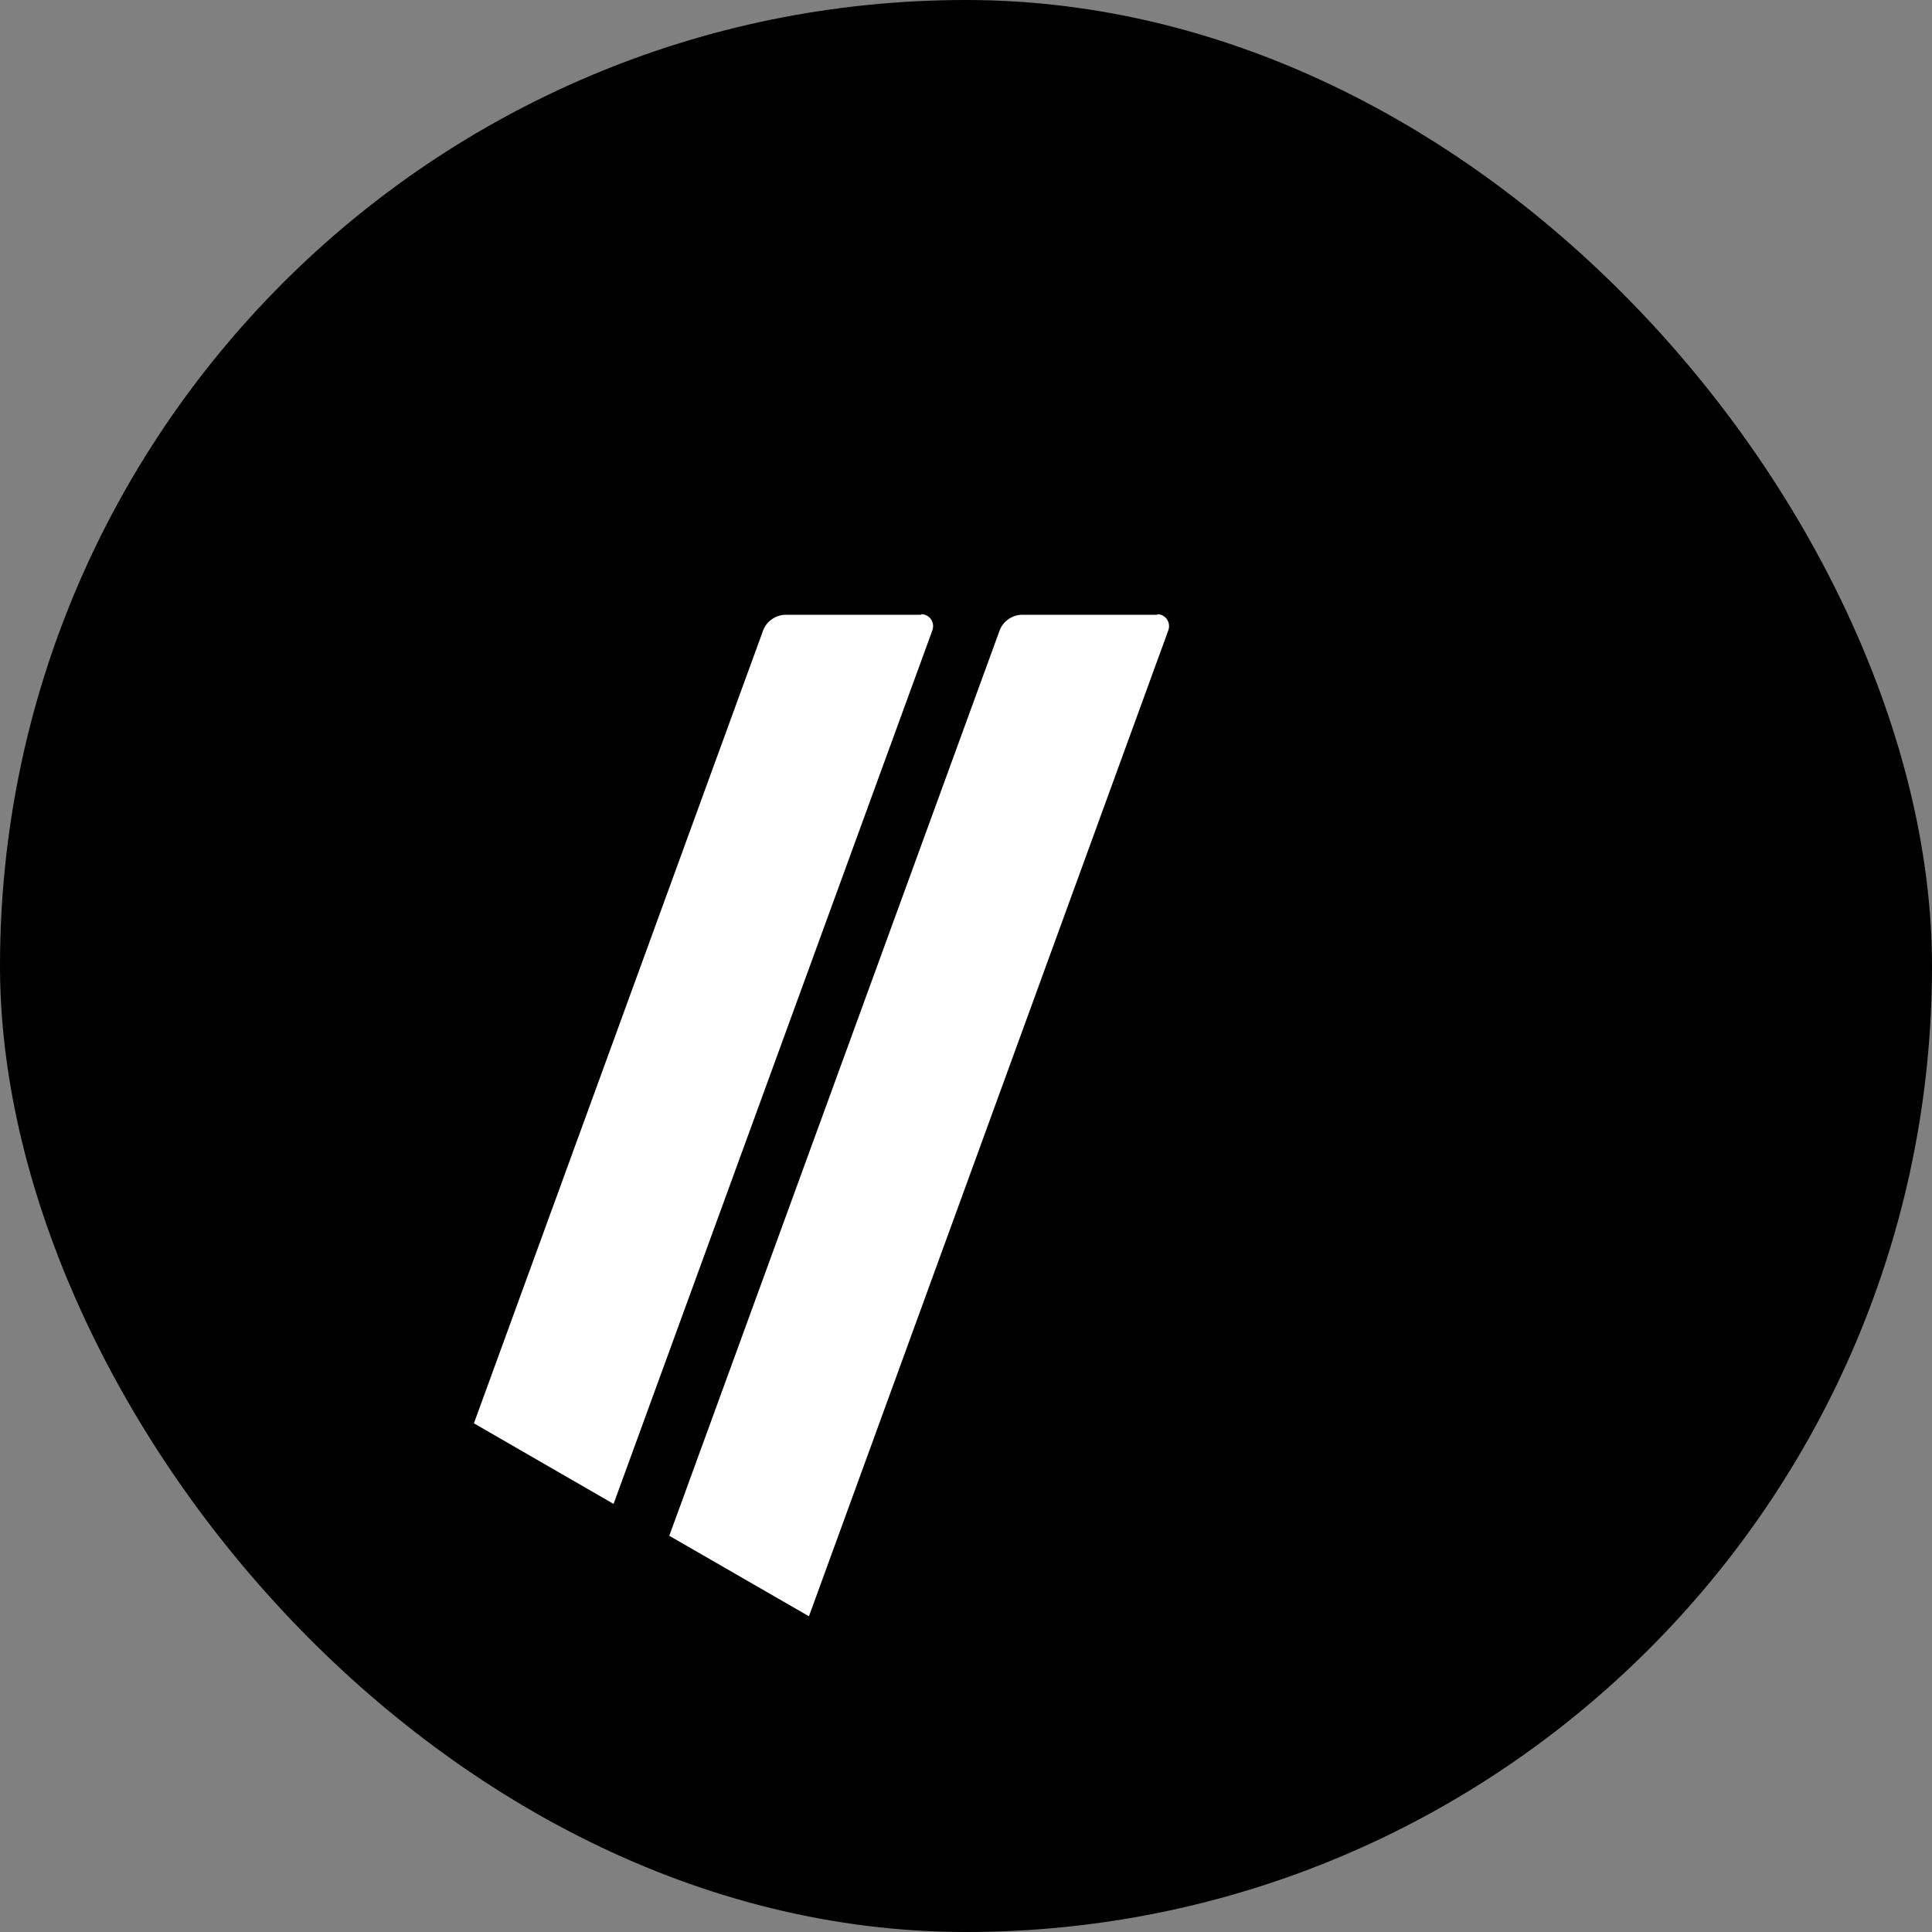
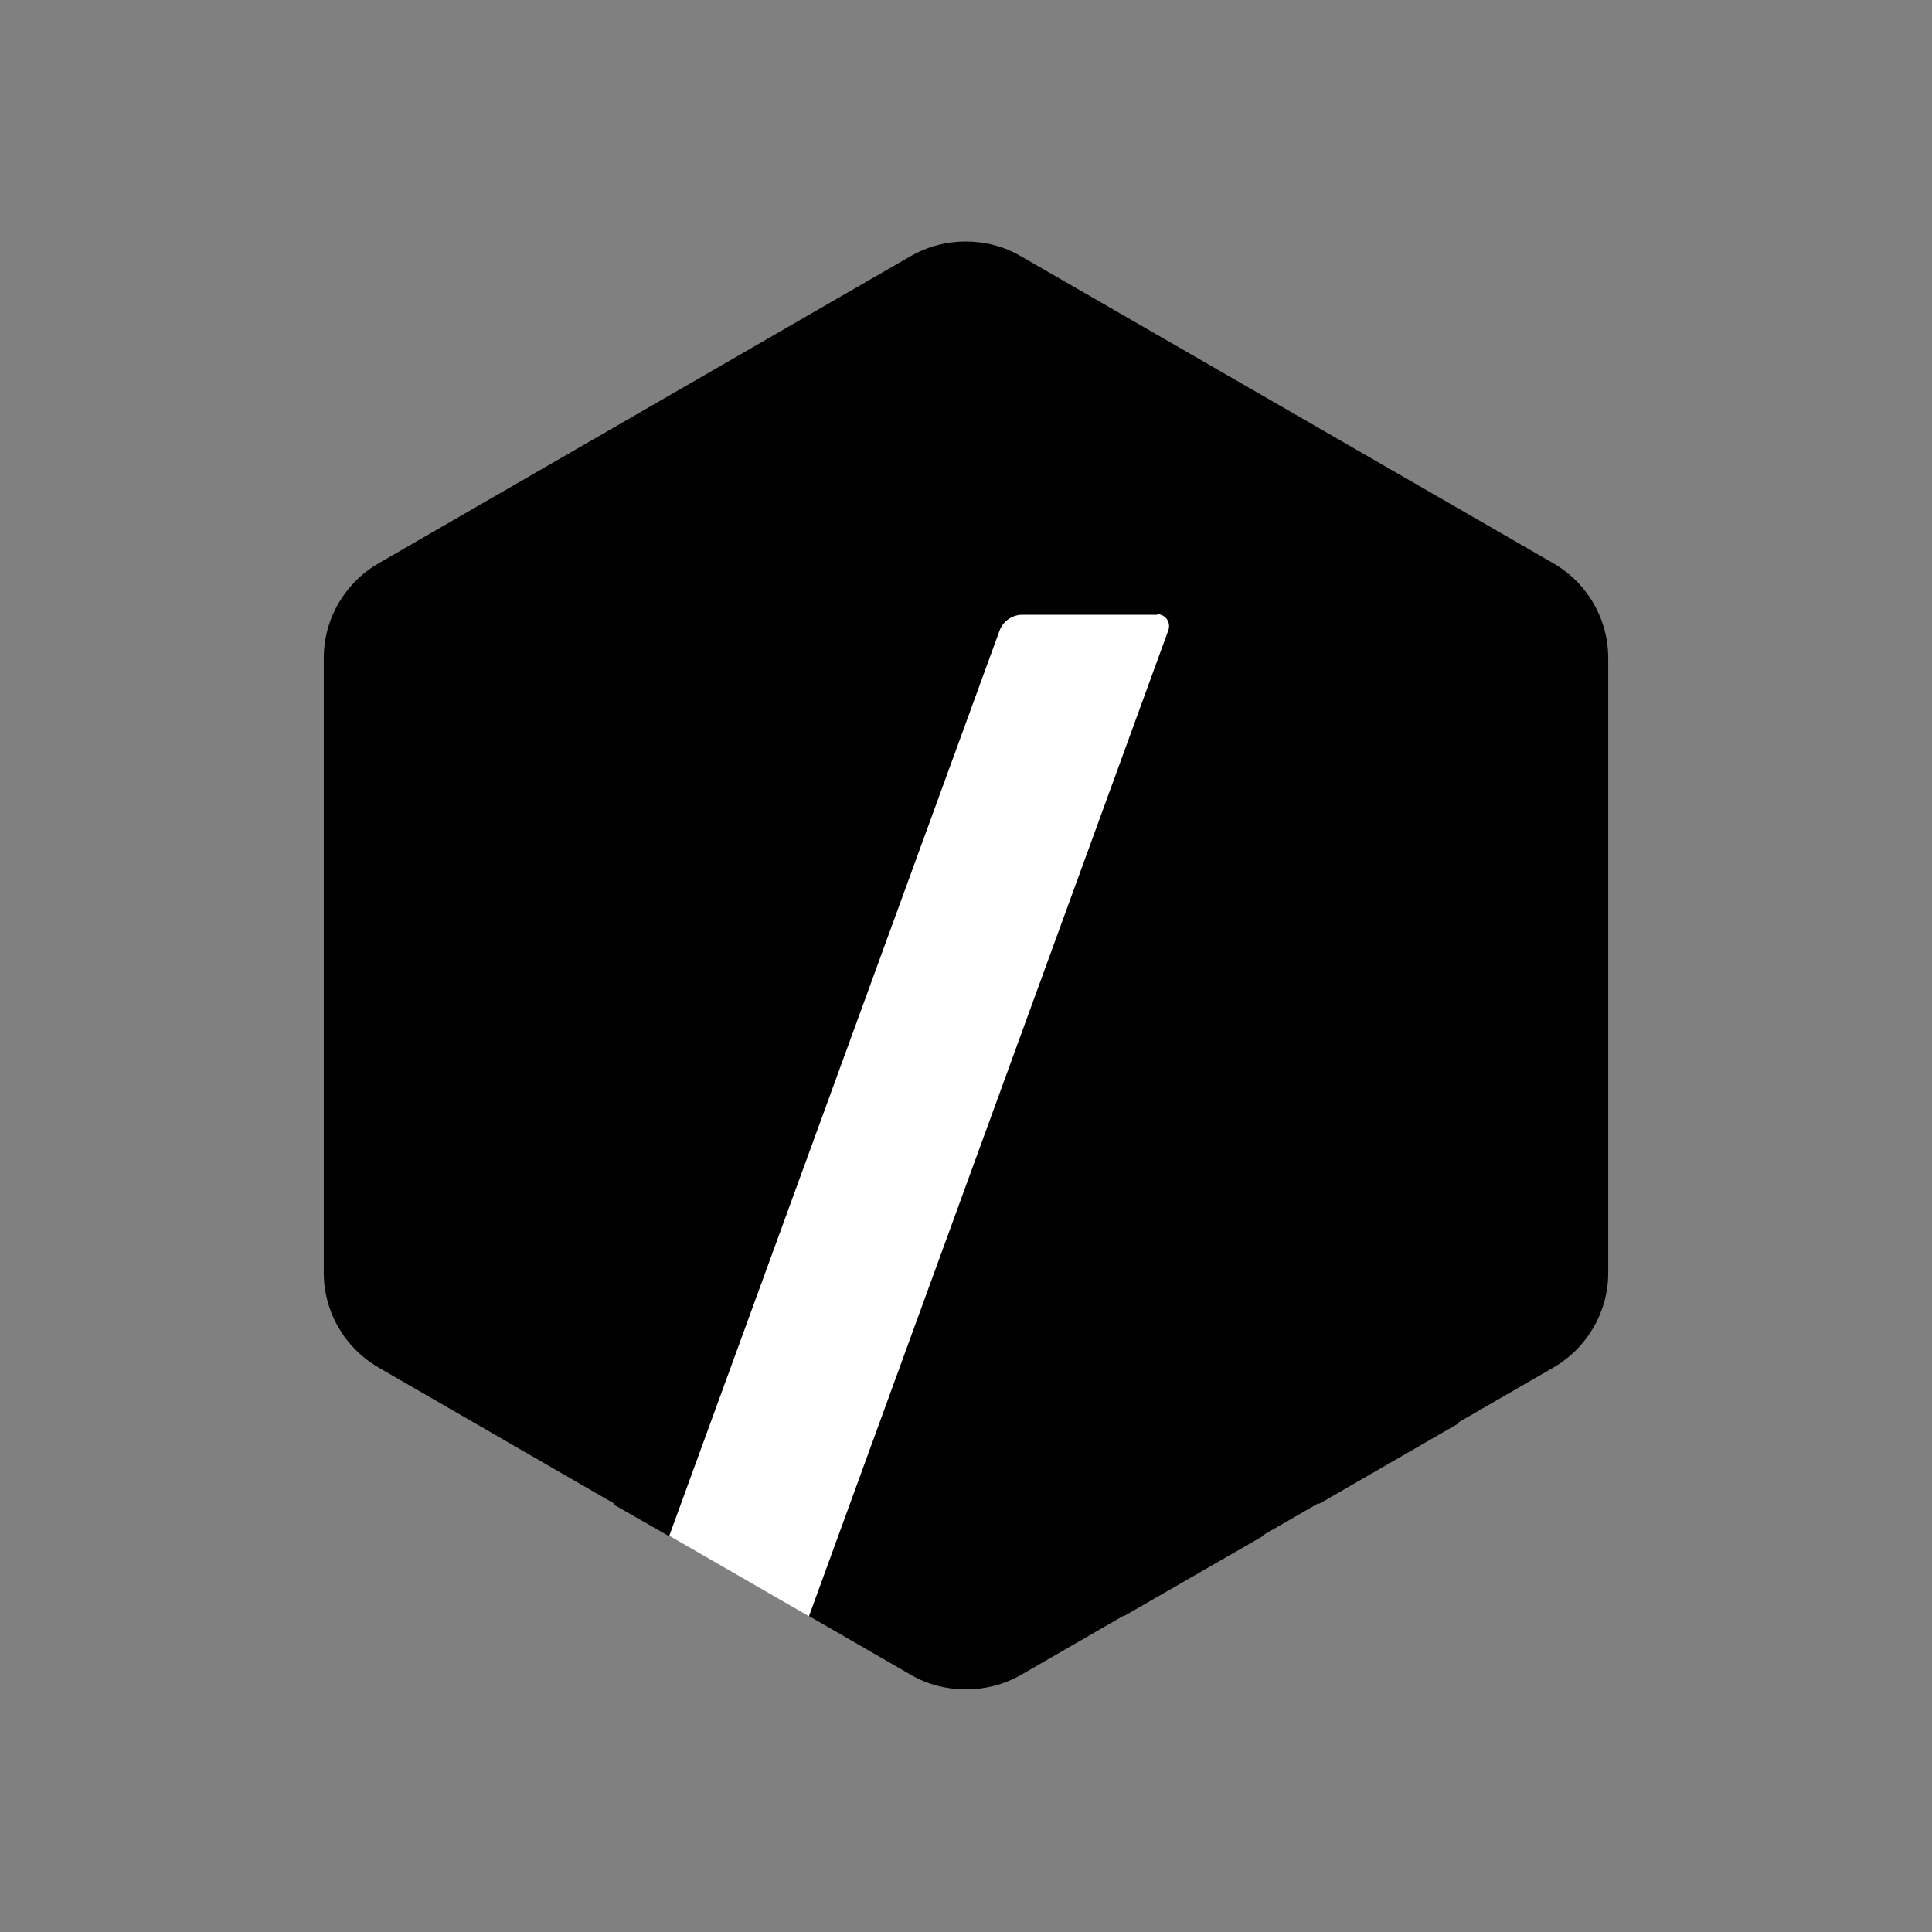
<svg xmlns="http://www.w3.org/2000/svg" width="24" height="24" viewBox="0 0 24 24" fill="none">
  <rect x="0" y="0" width="24" height="24" fill="#808080" stroke="none" />
-   <rect width="24" height="24" rx="12" fill="#2C374B" style="fill:#2C374B;fill:color(display-p3 0.172 0.216 0.294);fill-opacity:1;" />
  <path d="M4.627 8.472V15.528C4.627 15.982 4.865 16.392 5.261 16.622L11.374 20.15C11.762 20.373 12.245 20.373 12.634 20.15L18.746 16.622C19.135 16.399 19.38 15.982 19.38 15.528V8.472C19.38 8.018 19.142 7.608 18.746 7.378L12.634 3.85C12.245 3.626 11.762 3.626 11.374 3.85L5.261 7.378C4.872 7.601 4.634 8.018 4.634 8.472H4.627Z" fill="#213147" style="fill:#213147;fill:color(display-p3 0.129 0.192 0.278);fill-opacity:1;" />
  <path d="M13.332 13.368L12.461 15.758C12.439 15.823 12.439 15.895 12.461 15.967L13.958 20.078L15.694 19.078L13.613 13.368C13.562 13.239 13.382 13.239 13.332 13.368Z" fill="#12AAFF" style="fill:#12AAFF;fill:color(display-p3 0.071 0.667 1);fill-opacity:1;" />
-   <path d="M15.082 9.35C15.031 9.221 14.851 9.221 14.801 9.35L13.93 11.741C13.908 11.806 13.908 11.878 13.93 11.95L16.385 18.682L18.12 17.681L15.082 9.358V9.35Z" fill="#12AAFF" style="fill:#12AAFF;fill:color(display-p3 0.071 0.667 1);fill-opacity:1;" />
+   <path d="M15.082 9.35C15.031 9.221 14.851 9.221 14.801 9.35L13.93 11.741L16.385 18.682L18.12 17.681L15.082 9.358V9.35Z" fill="#12AAFF" style="fill:#12AAFF;fill:color(display-p3 0.071 0.667 1);fill-opacity:1;" />
  <path d="M12 4.116C12.043 4.116 12.086 4.13 12.122 4.152L18.732 7.968C18.811 8.011 18.854 8.098 18.854 8.184V15.816C18.854 15.902 18.804 15.989 18.732 16.032L12.122 19.848C12.086 19.87 12.043 19.884 12 19.884C11.957 19.884 11.914 19.87 11.878 19.848L5.268 16.032C5.189 15.989 5.146 15.902 5.146 15.816V8.177C5.146 8.09 5.196 8.004 5.268 7.961L11.878 4.145C11.914 4.123 11.957 4.109 12 4.109V4.116ZM12 3C11.762 3 11.532 3.058 11.316 3.18L4.706 6.996C4.282 7.241 4.022 7.687 4.022 8.177V15.809C4.022 16.298 4.282 16.745 4.706 16.99L11.316 20.806C11.525 20.928 11.762 20.986 12 20.986C12.238 20.986 12.468 20.928 12.684 20.806L19.294 16.99C19.718 16.745 19.978 16.298 19.978 15.809V8.177C19.978 7.687 19.718 7.241 19.294 6.996L12.677 3.18C12.468 3.058 12.23 3 11.993 3H12Z" fill="#9DCCED" style="fill:#9DCCED;fill:color(display-p3 0.616 0.8 0.929);fill-opacity:1;" />
  <path d="M7.622 18.689L8.234 17.018L9.458 18.034L8.314 19.085L7.622 18.689Z" fill="#213147" style="fill:#213147;fill:color(display-p3 0.129 0.192 0.278);fill-opacity:1;" />
-   <path d="M11.438 7.637H9.761C9.638 7.637 9.523 7.716 9.48 7.831L5.887 17.681L7.622 18.682L11.582 7.831C11.618 7.73 11.546 7.63 11.446 7.63L11.438 7.637Z" fill="white" style="fill:white;fill-opacity:1;" />
  <path d="M14.376 7.637H12.698C12.576 7.637 12.461 7.716 12.418 7.831L8.314 19.078L10.049 20.078L14.513 7.831C14.549 7.73 14.477 7.63 14.376 7.63V7.637Z" fill="white" style="fill:white;fill-opacity:1;" />
</svg>